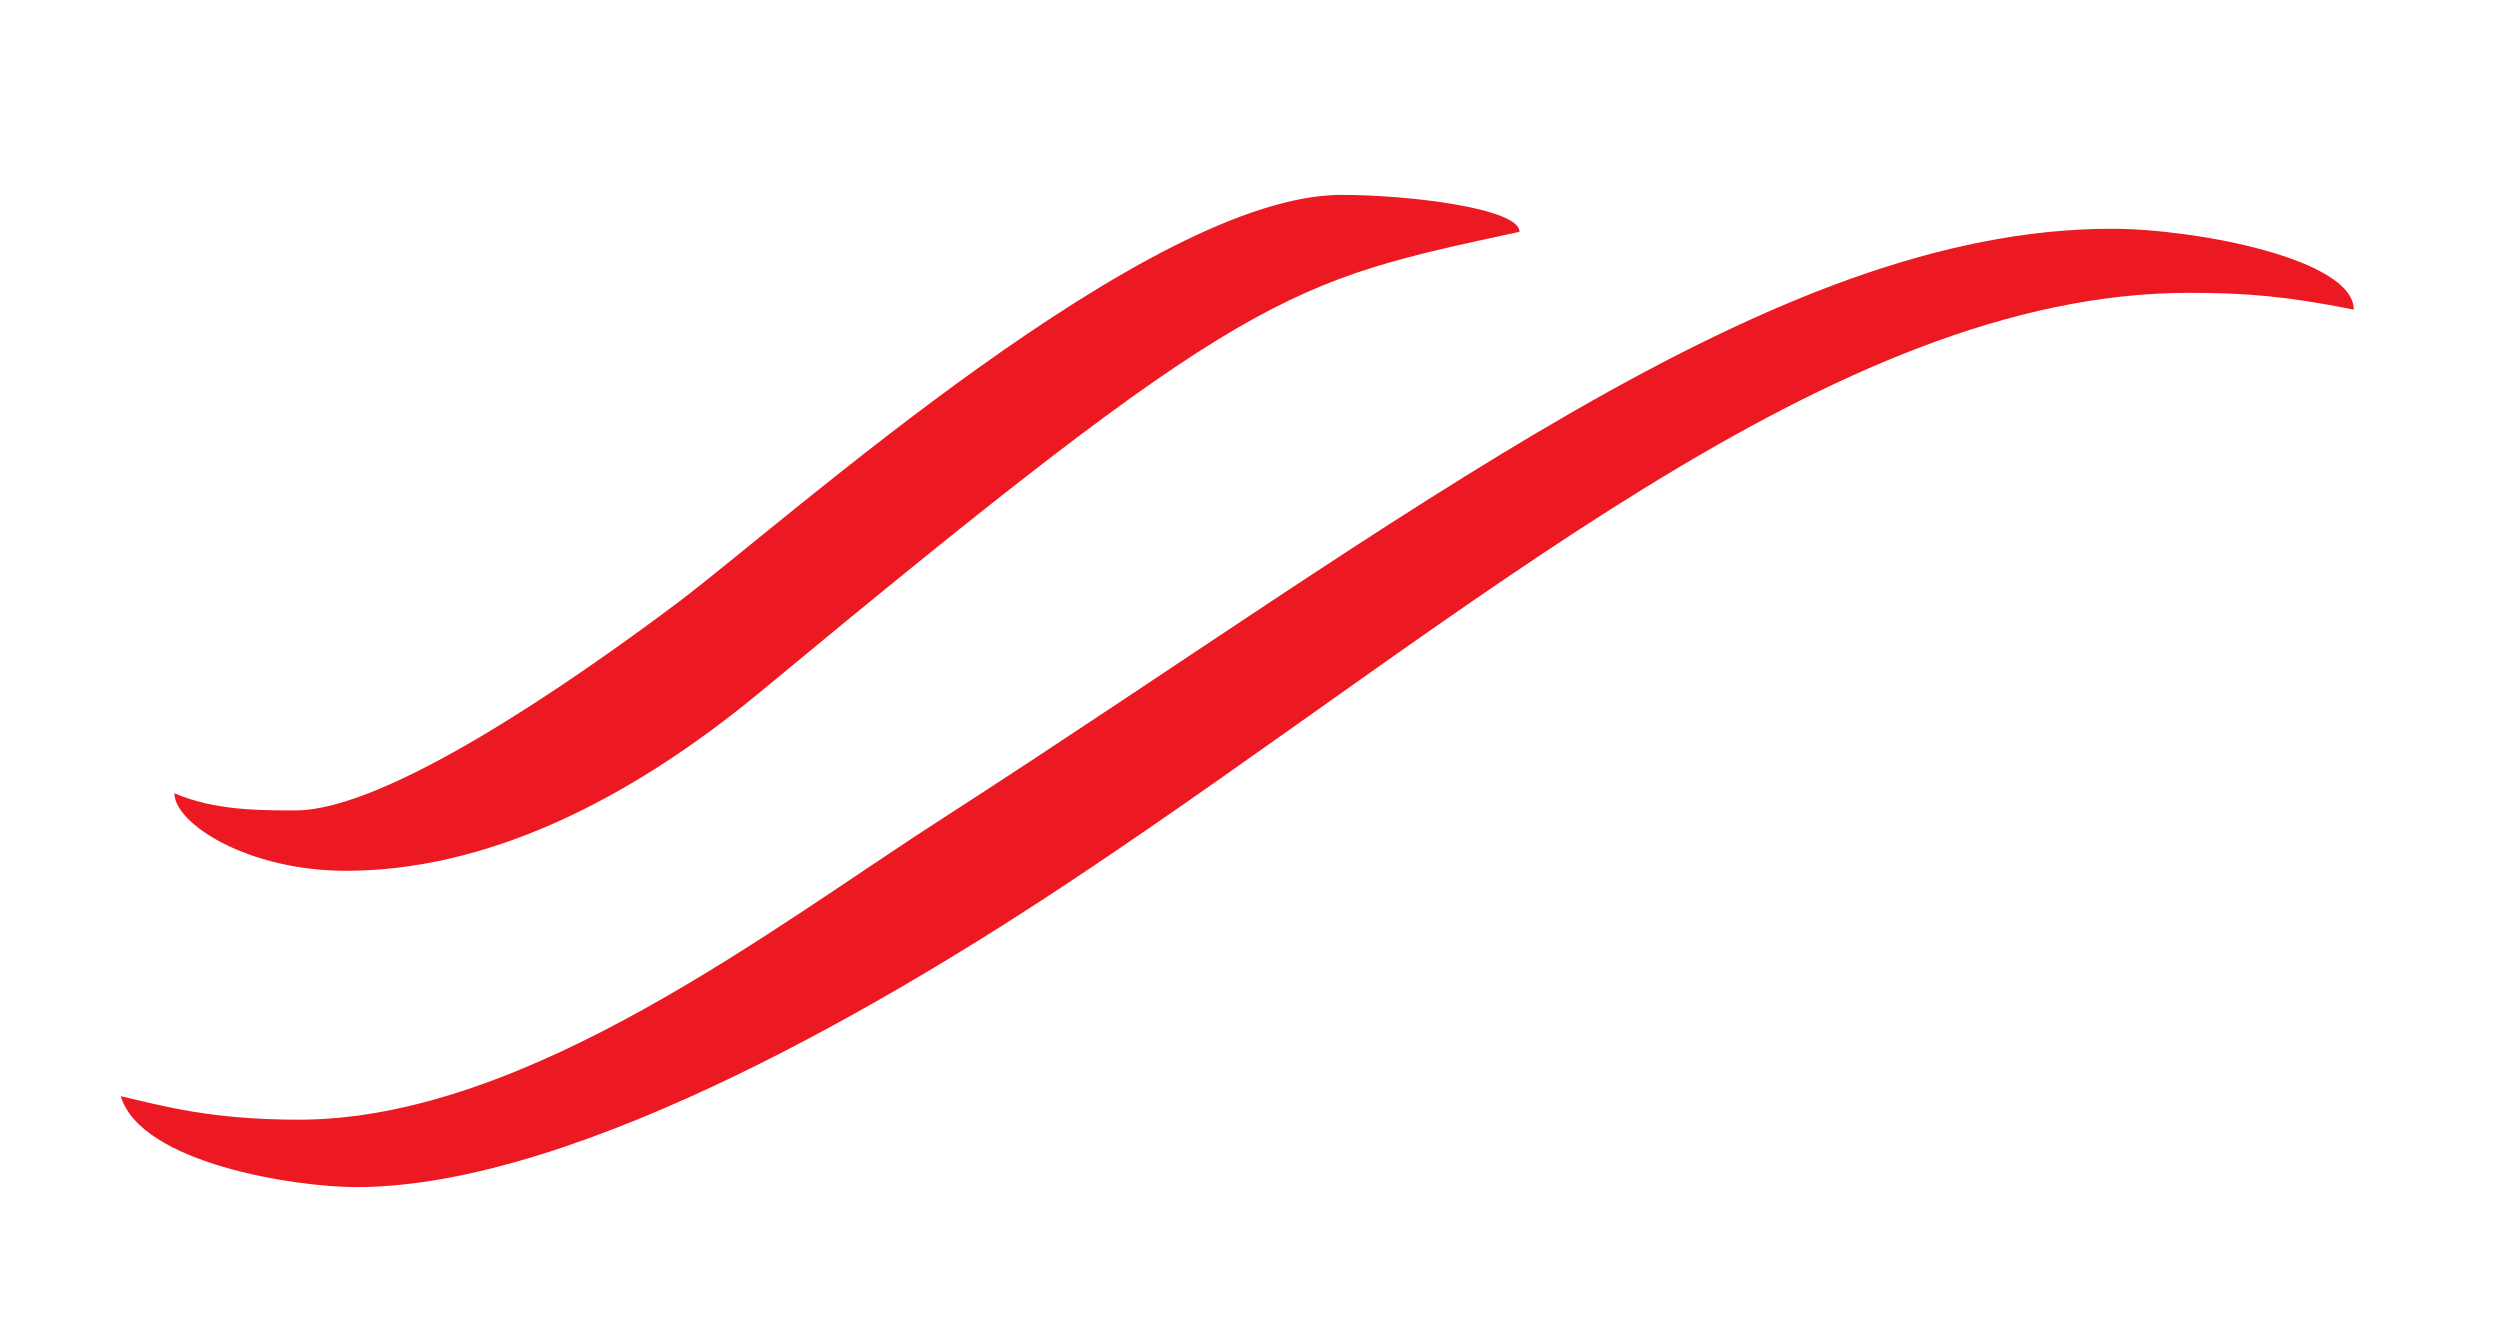
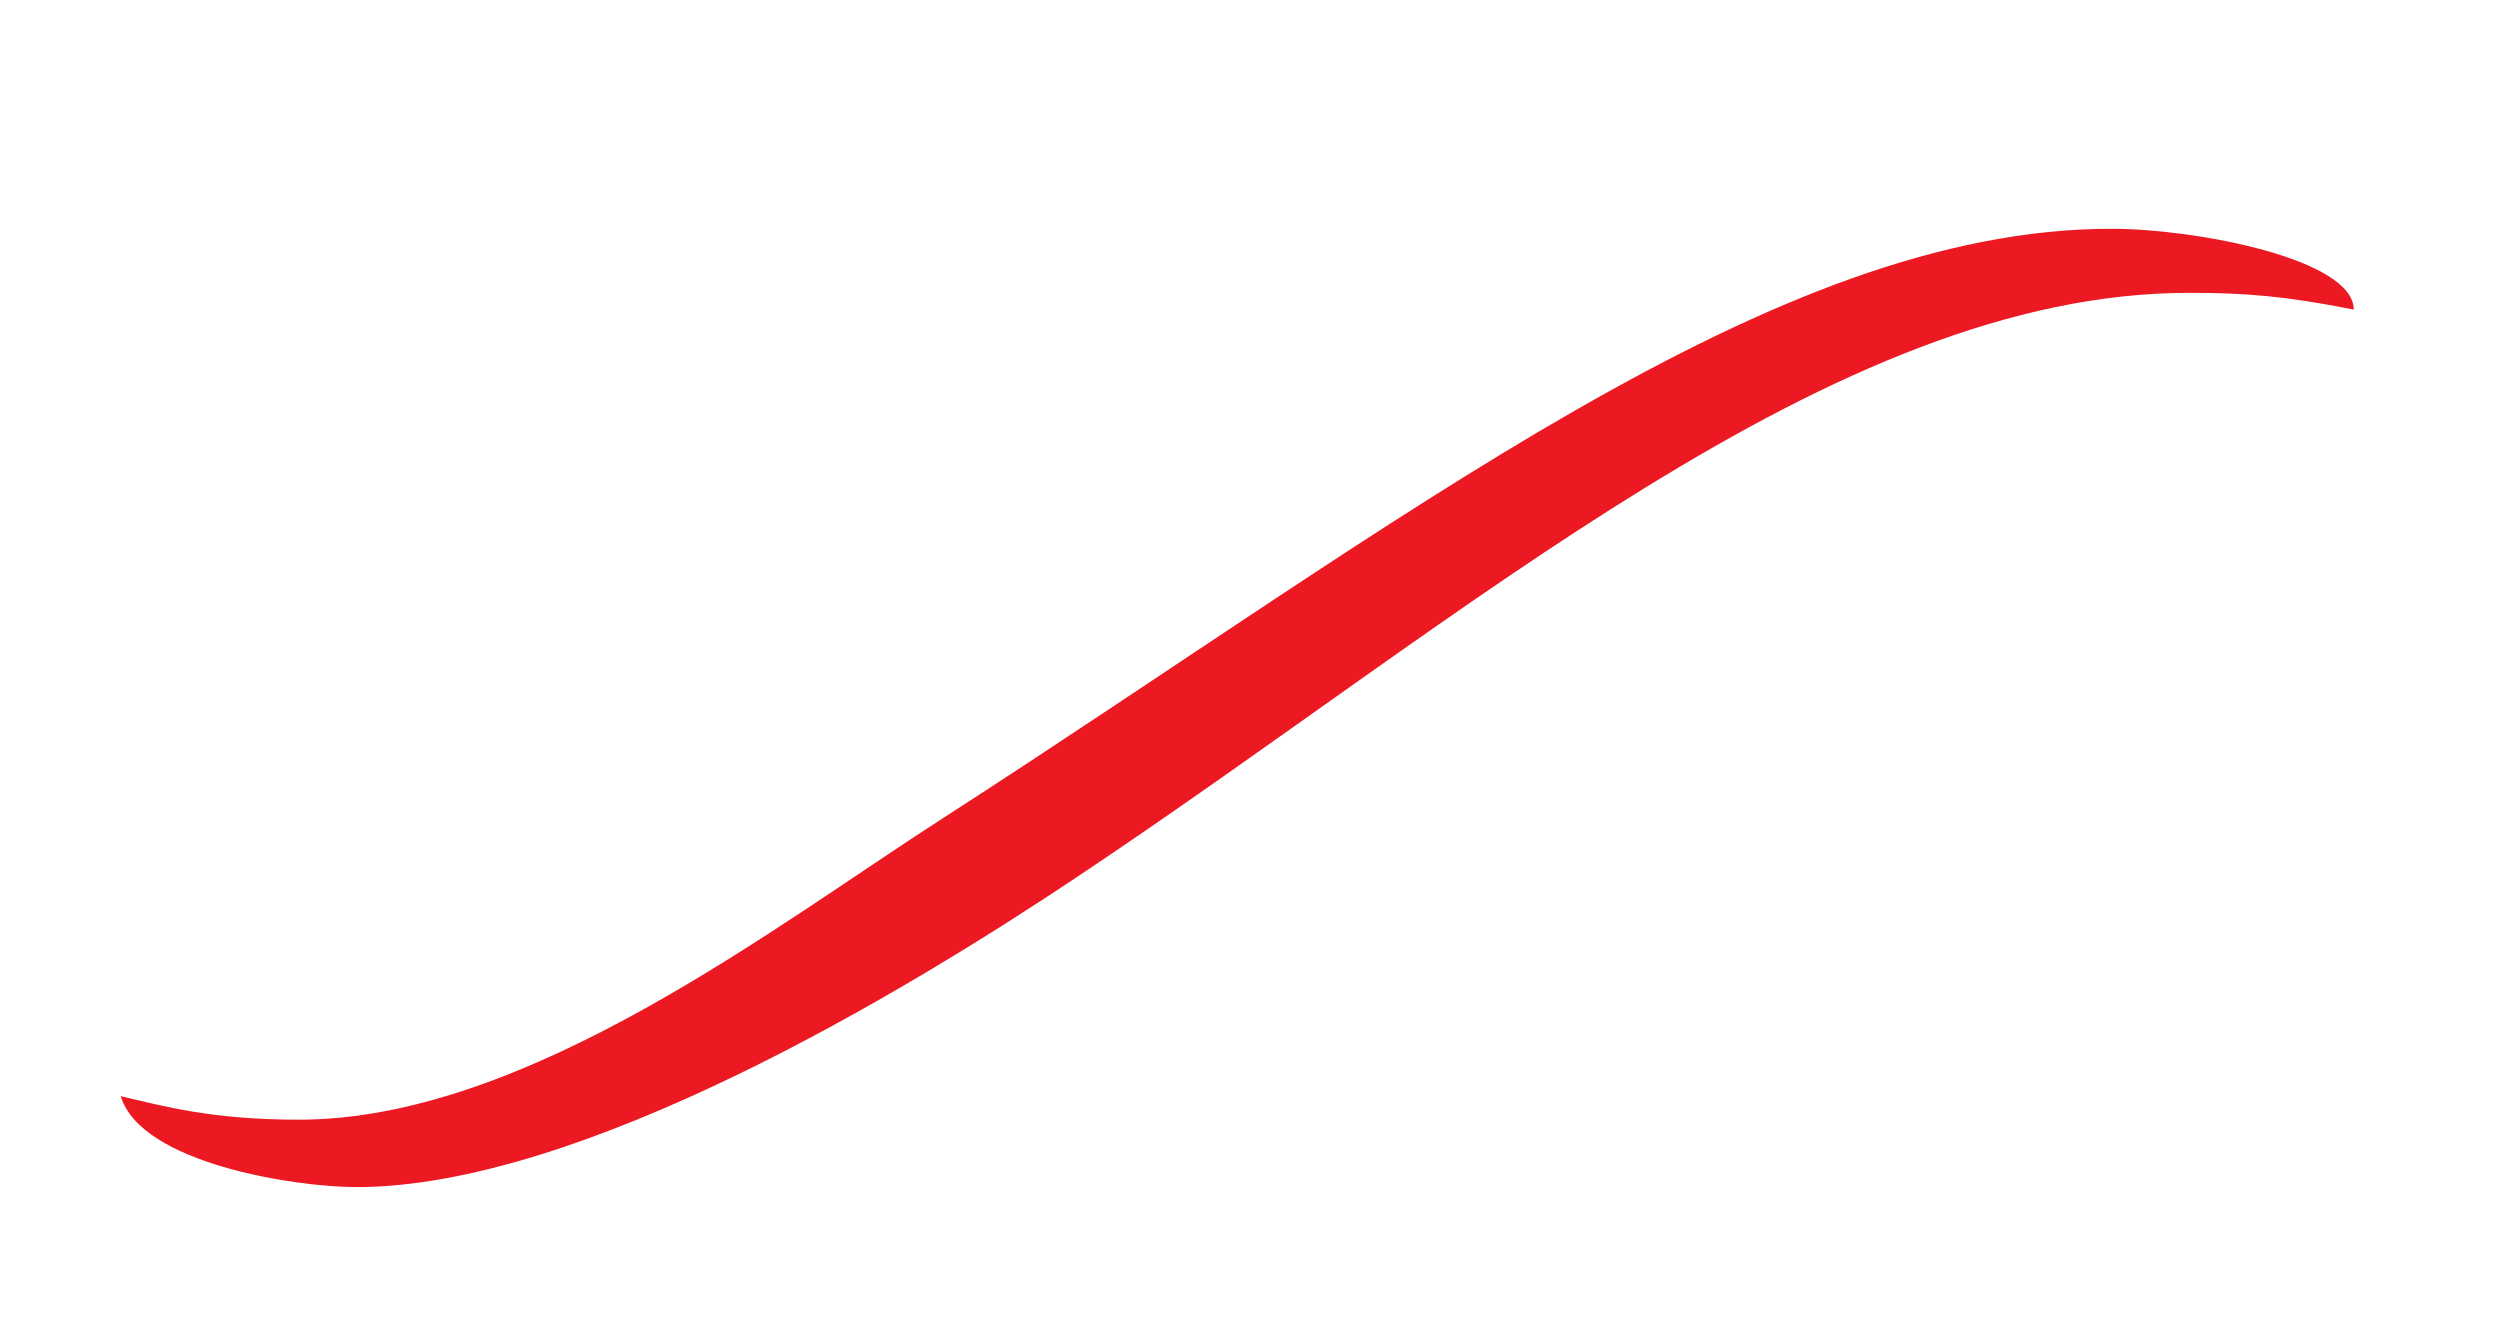
<svg xmlns="http://www.w3.org/2000/svg" version="1.1" id="Layer_1" x="0px" y="0px" viewBox="0 0 745.3 397" style="enable-background:new 0 0 745.3 397;" xml:space="preserve">
  <style type="text/css">
	.st0{fill:#ED1922;}
</style>
  <path d="M-94,1174c36.7-12.1,74.3-16.1,122.5-23.6c28.6-4.5,49.2-10,66.8-27.1c-1.5,32.1-38.7,39.7-64.8,45.2  c-34.6,7-81.3,11-119,24.1c-61.3,21.1-80.8,65.3-83.4,65.3C-171.8,1216.2-128.7,1185.6-94,1174z M-21.2,1211.2  c51.7-3.5,88.4-6,107-26.6c4-4.5,6-11.5,10-11.5l1,1.5c0,31.6-47.7,51.2-125,55.2c-59.2,3-72.8,32.1-75.8,32.1  C-102.5,1218.2-49.3,1213.2-21.2,1211.2z" />
  <path class="st0" d="M89.1,333.8c68.2,0,142.4-58.1,192.5-90.2C419.9,154.4,528.2,68.2,629.5,68.2c25.1,0,72.2,9,72.2,24.1  c-20.1-4-32.1-5-49.1-5c-106.3,0-214.5,96.2-331.9,174.4c-51.1,34.1-147.4,92.2-214.5,92.2c-18,0-64.2-7-70.2-27.1  C49,329.8,63,333.8,89.1,333.8z" />
-   <path class="st0" d="M88.1,241.6c27.1,0,82.2-38.1,114.3-62.2c33.1-25.1,140.4-121.3,197.5-121.3c20.1,0,53.1,4,53.1,11  c-69.2,15-80.2,16-226.6,137.4c-40.1,33.1-82.2,53.1-123.3,53.1c-29.1,0-51.1-14-51.1-23.1C64,241.6,77,241.6,88.1,241.6z" />
</svg>